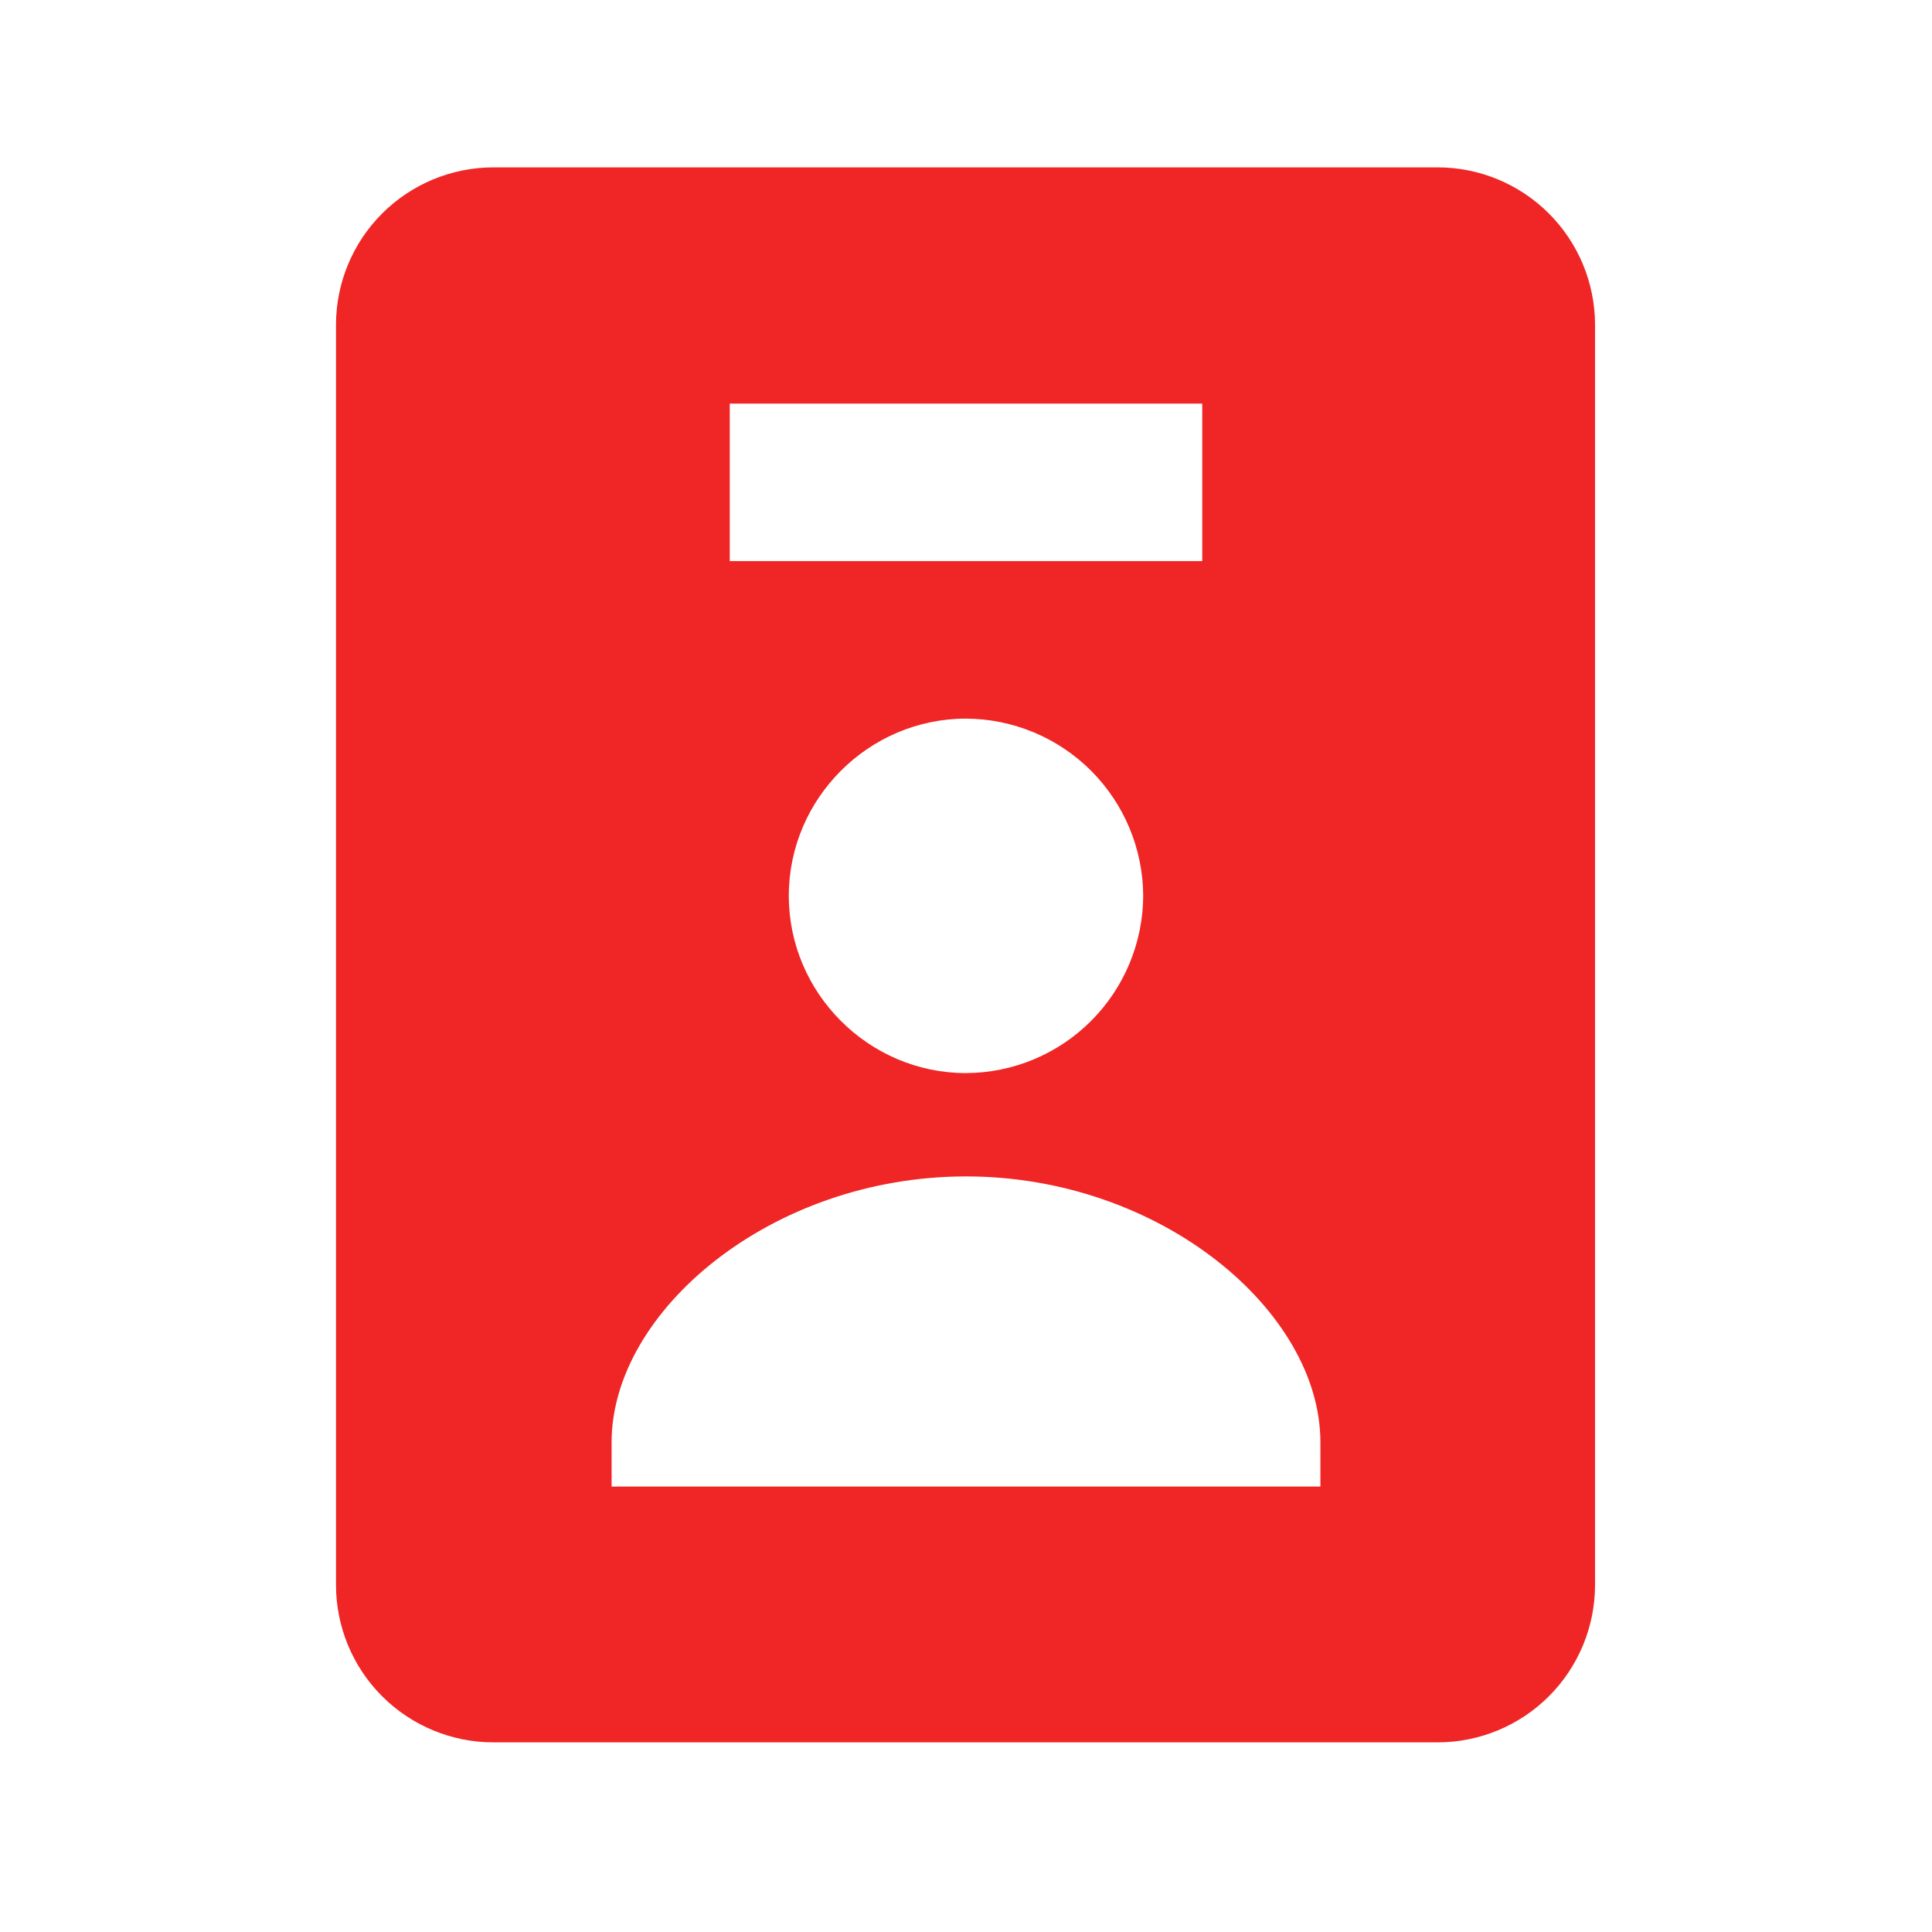
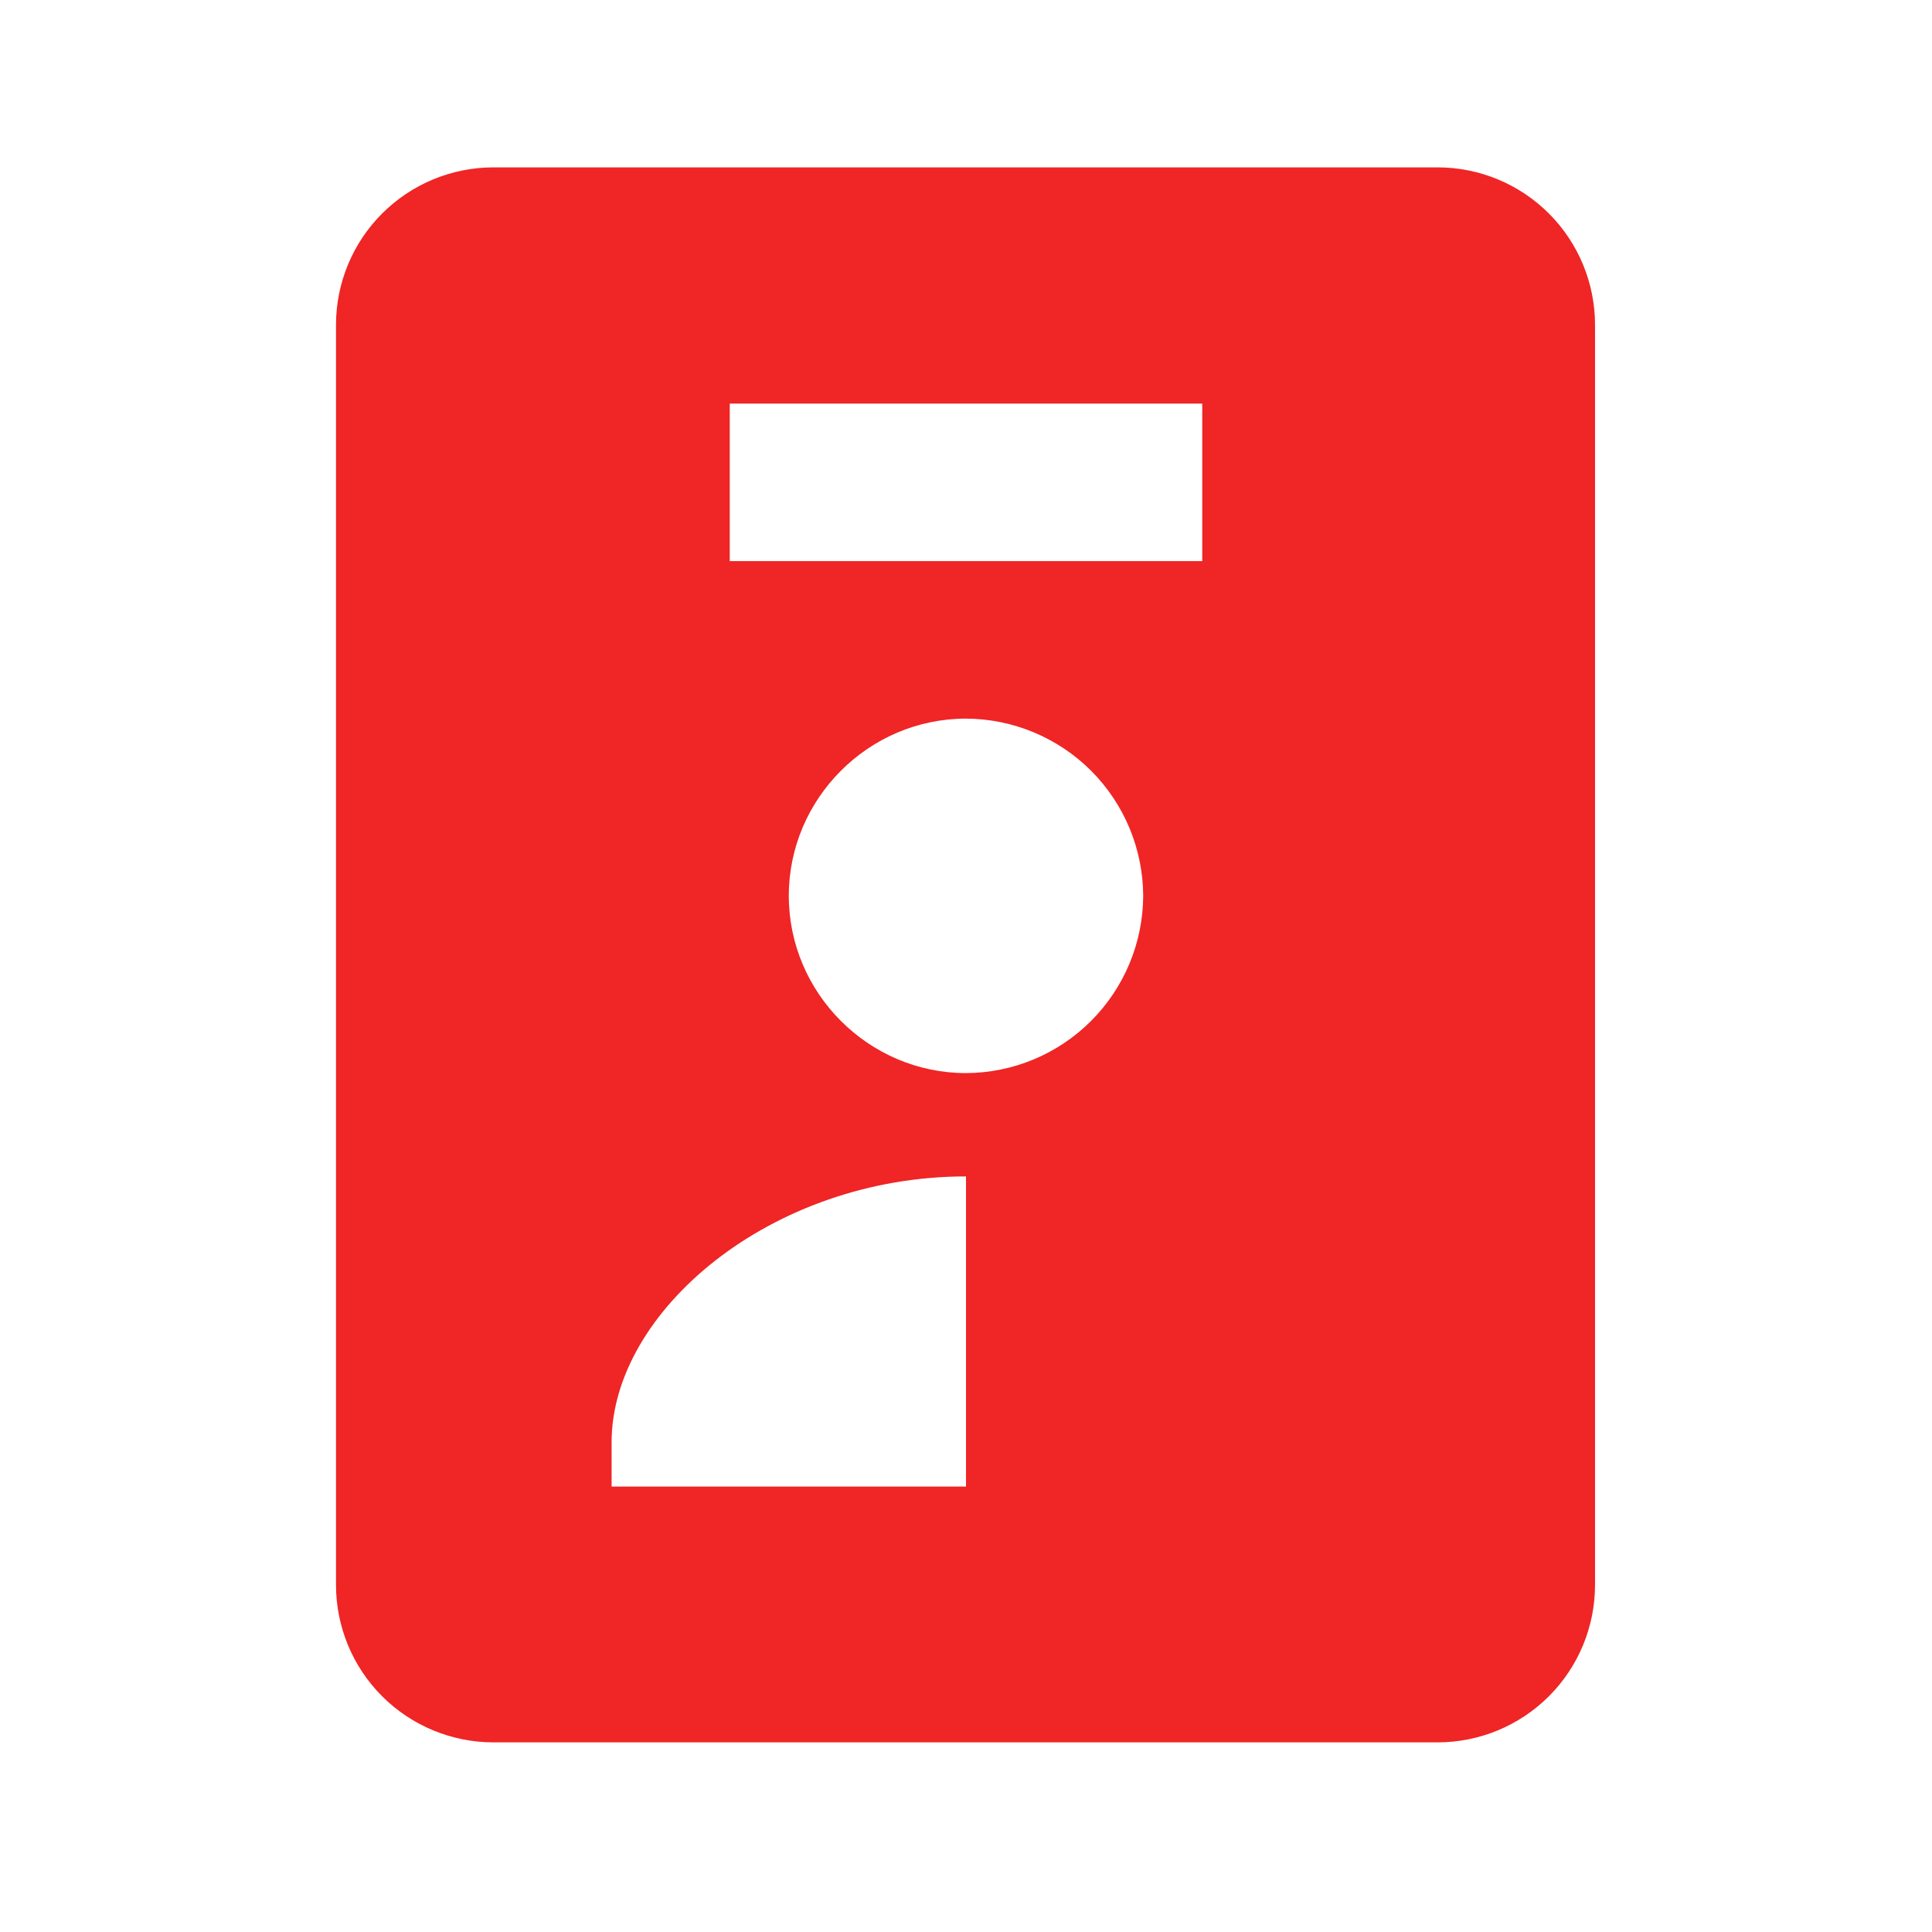
<svg xmlns="http://www.w3.org/2000/svg" width="46" height="46" viewBox="0 0 46 46" fill="none">
-   <path d="M34.227 41.485C35.222 41.485 36.176 41.09 36.879 40.387C37.582 39.684 37.977 38.73 37.977 37.735V7.735C37.977 6.741 37.582 5.787 36.879 5.084C36.176 4.38 35.222 3.985 34.227 3.985H11.75C10.755 3.985 9.802 4.38 9.098 5.084C8.395 5.787 8 6.741 8 7.735V37.735C8 38.73 8.395 39.684 9.098 40.387C9.802 41.09 10.755 41.485 11.75 41.485H34.227ZM17.375 9.61H28.625V13.36H17.375V9.61ZM27.219 21.329C27.214 22.447 26.768 23.517 25.978 24.308C25.188 25.099 24.118 25.545 23 25.55C20.684 25.55 18.781 23.647 18.781 21.329C18.781 19.012 20.684 17.11 23 17.11C24.117 17.115 25.188 17.561 25.978 18.351C26.768 19.141 27.214 20.212 27.219 21.329ZM14.562 34.338C14.562 31.218 18.365 28.01 23 28.01C27.635 28.01 31.438 31.218 31.438 34.338V35.394H14.562V34.338Z" fill="#F02525" />
+   <path d="M34.227 41.485C35.222 41.485 36.176 41.09 36.879 40.387C37.582 39.684 37.977 38.73 37.977 37.735V7.735C37.977 6.741 37.582 5.787 36.879 5.084C36.176 4.38 35.222 3.985 34.227 3.985H11.75C10.755 3.985 9.802 4.38 9.098 5.084C8.395 5.787 8 6.741 8 7.735V37.735C8 38.73 8.395 39.684 9.098 40.387C9.802 41.09 10.755 41.485 11.75 41.485H34.227ZM17.375 9.61H28.625V13.36H17.375V9.61ZM27.219 21.329C27.214 22.447 26.768 23.517 25.978 24.308C25.188 25.099 24.118 25.545 23 25.55C20.684 25.55 18.781 23.647 18.781 21.329C18.781 19.012 20.684 17.11 23 17.11C24.117 17.115 25.188 17.561 25.978 18.351C26.768 19.141 27.214 20.212 27.219 21.329ZM14.562 34.338C14.562 31.218 18.365 28.01 23 28.01V35.394H14.562V34.338Z" fill="#F02525" />
</svg>